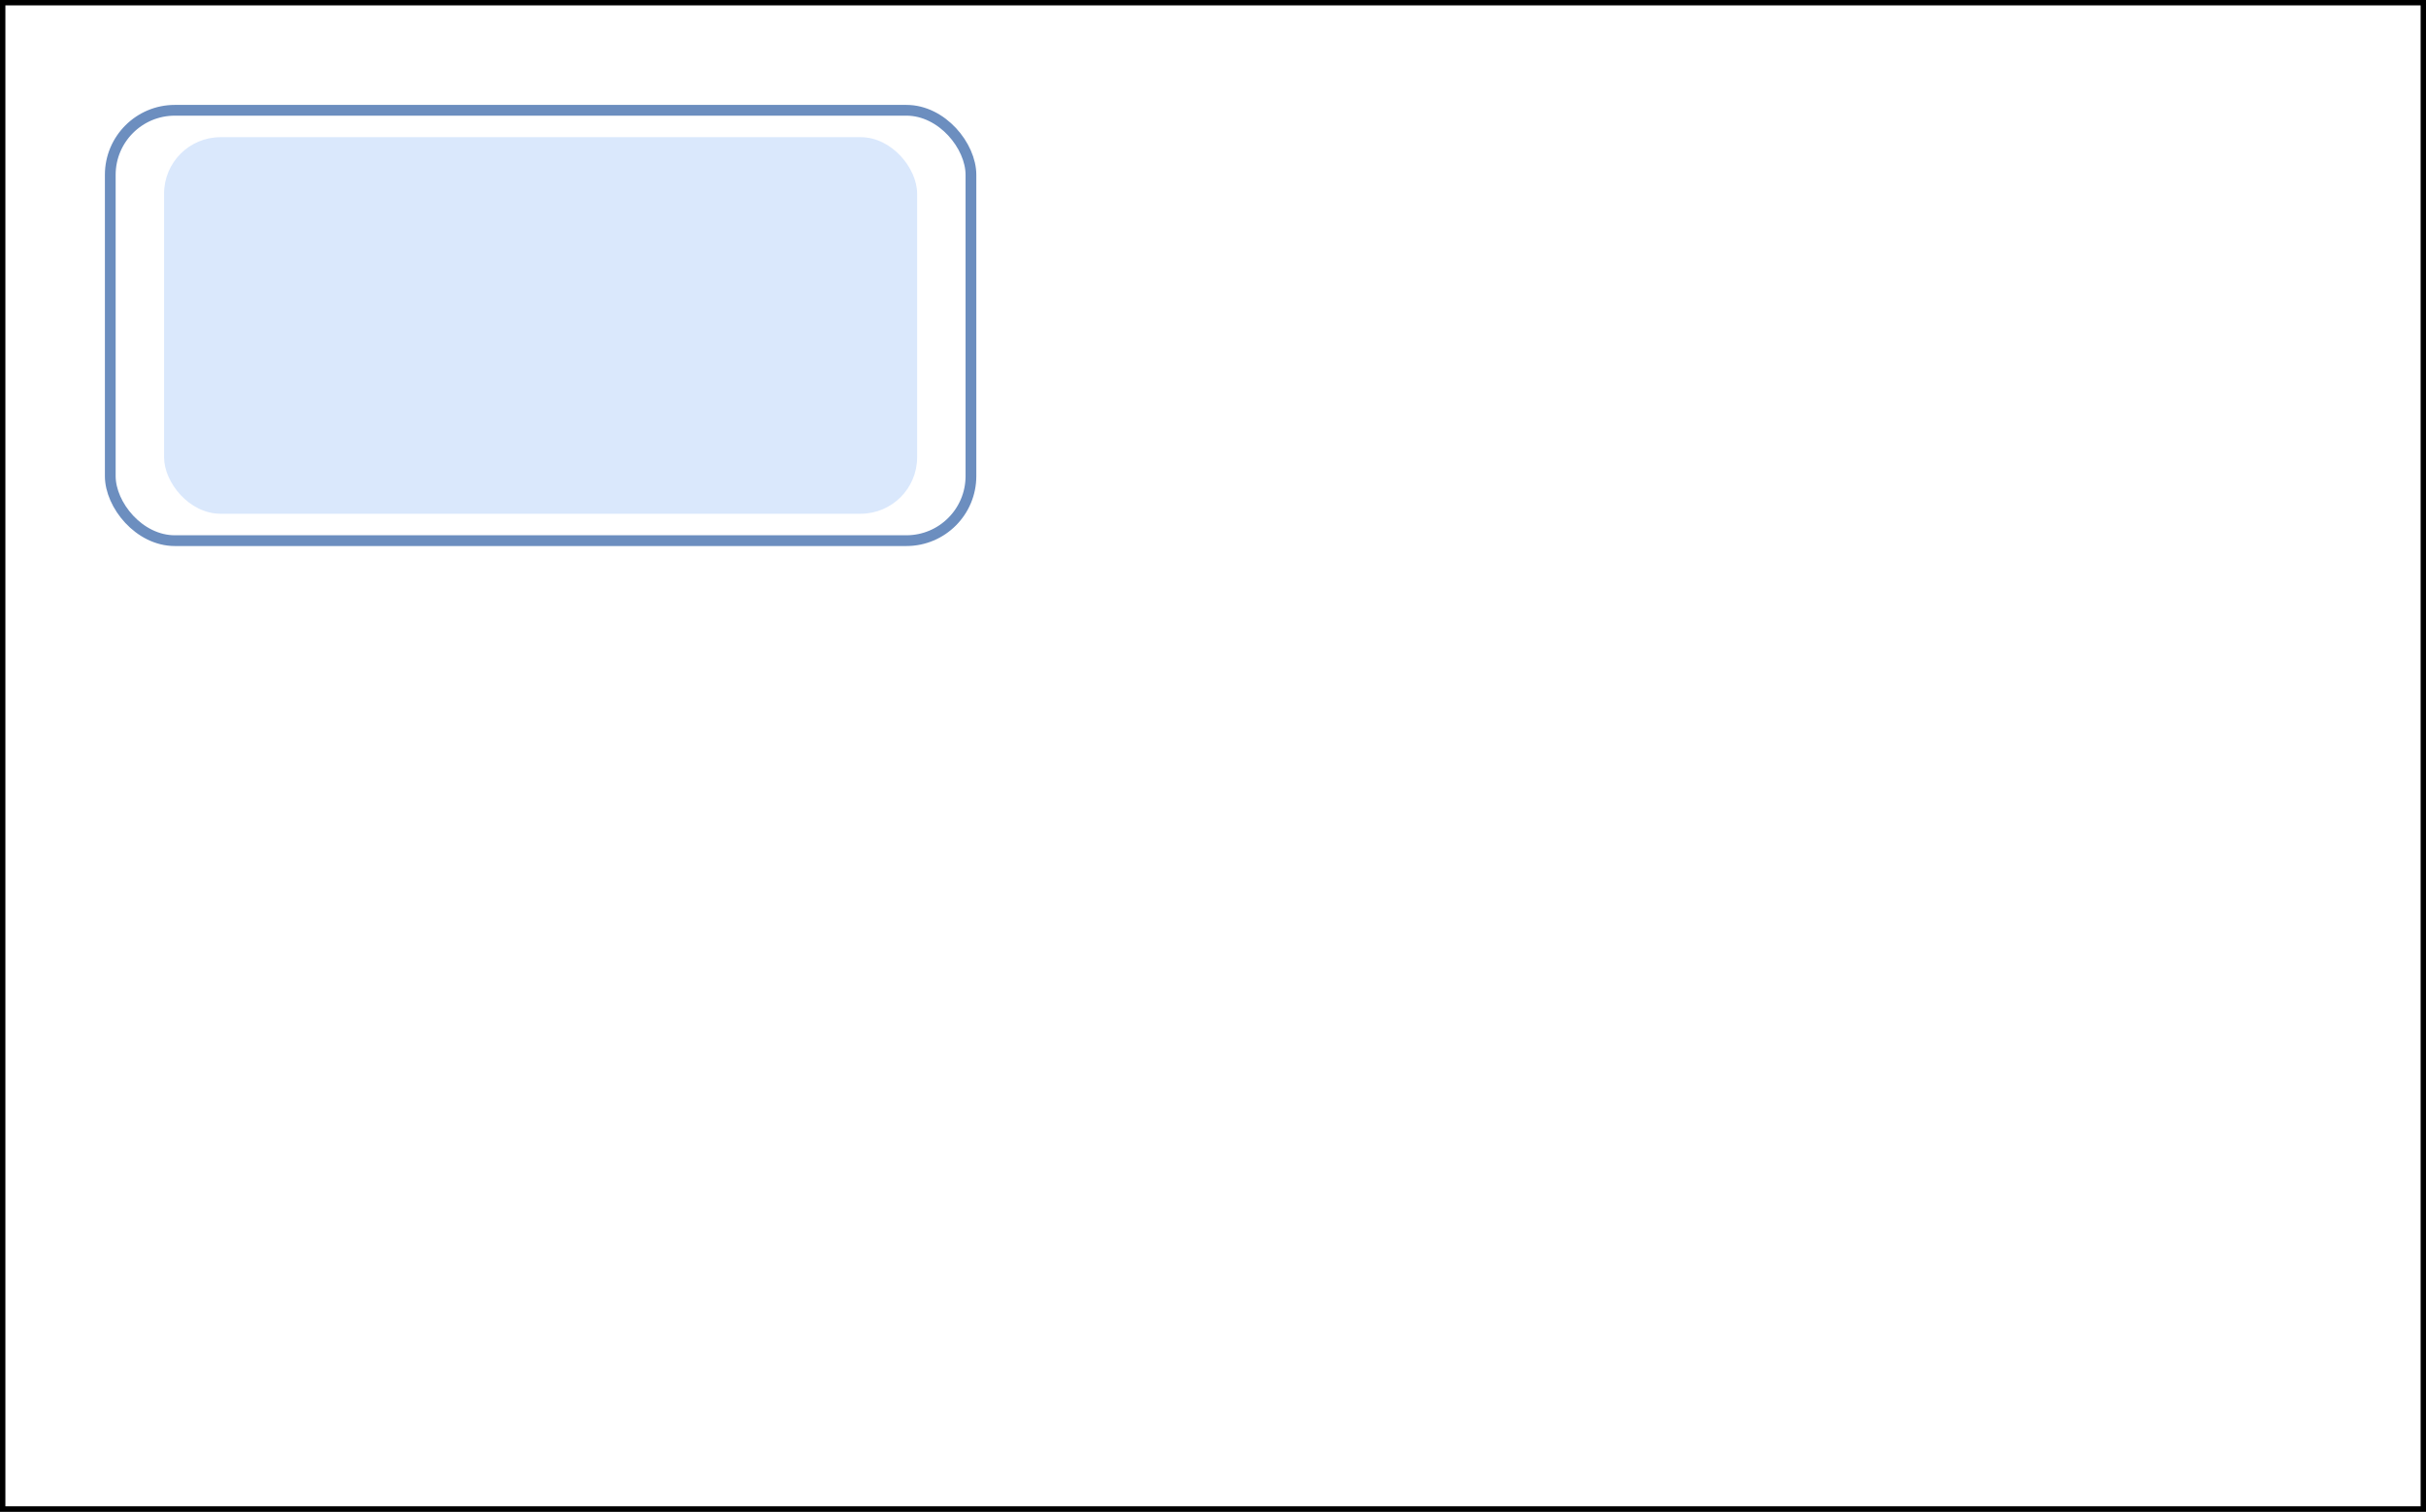
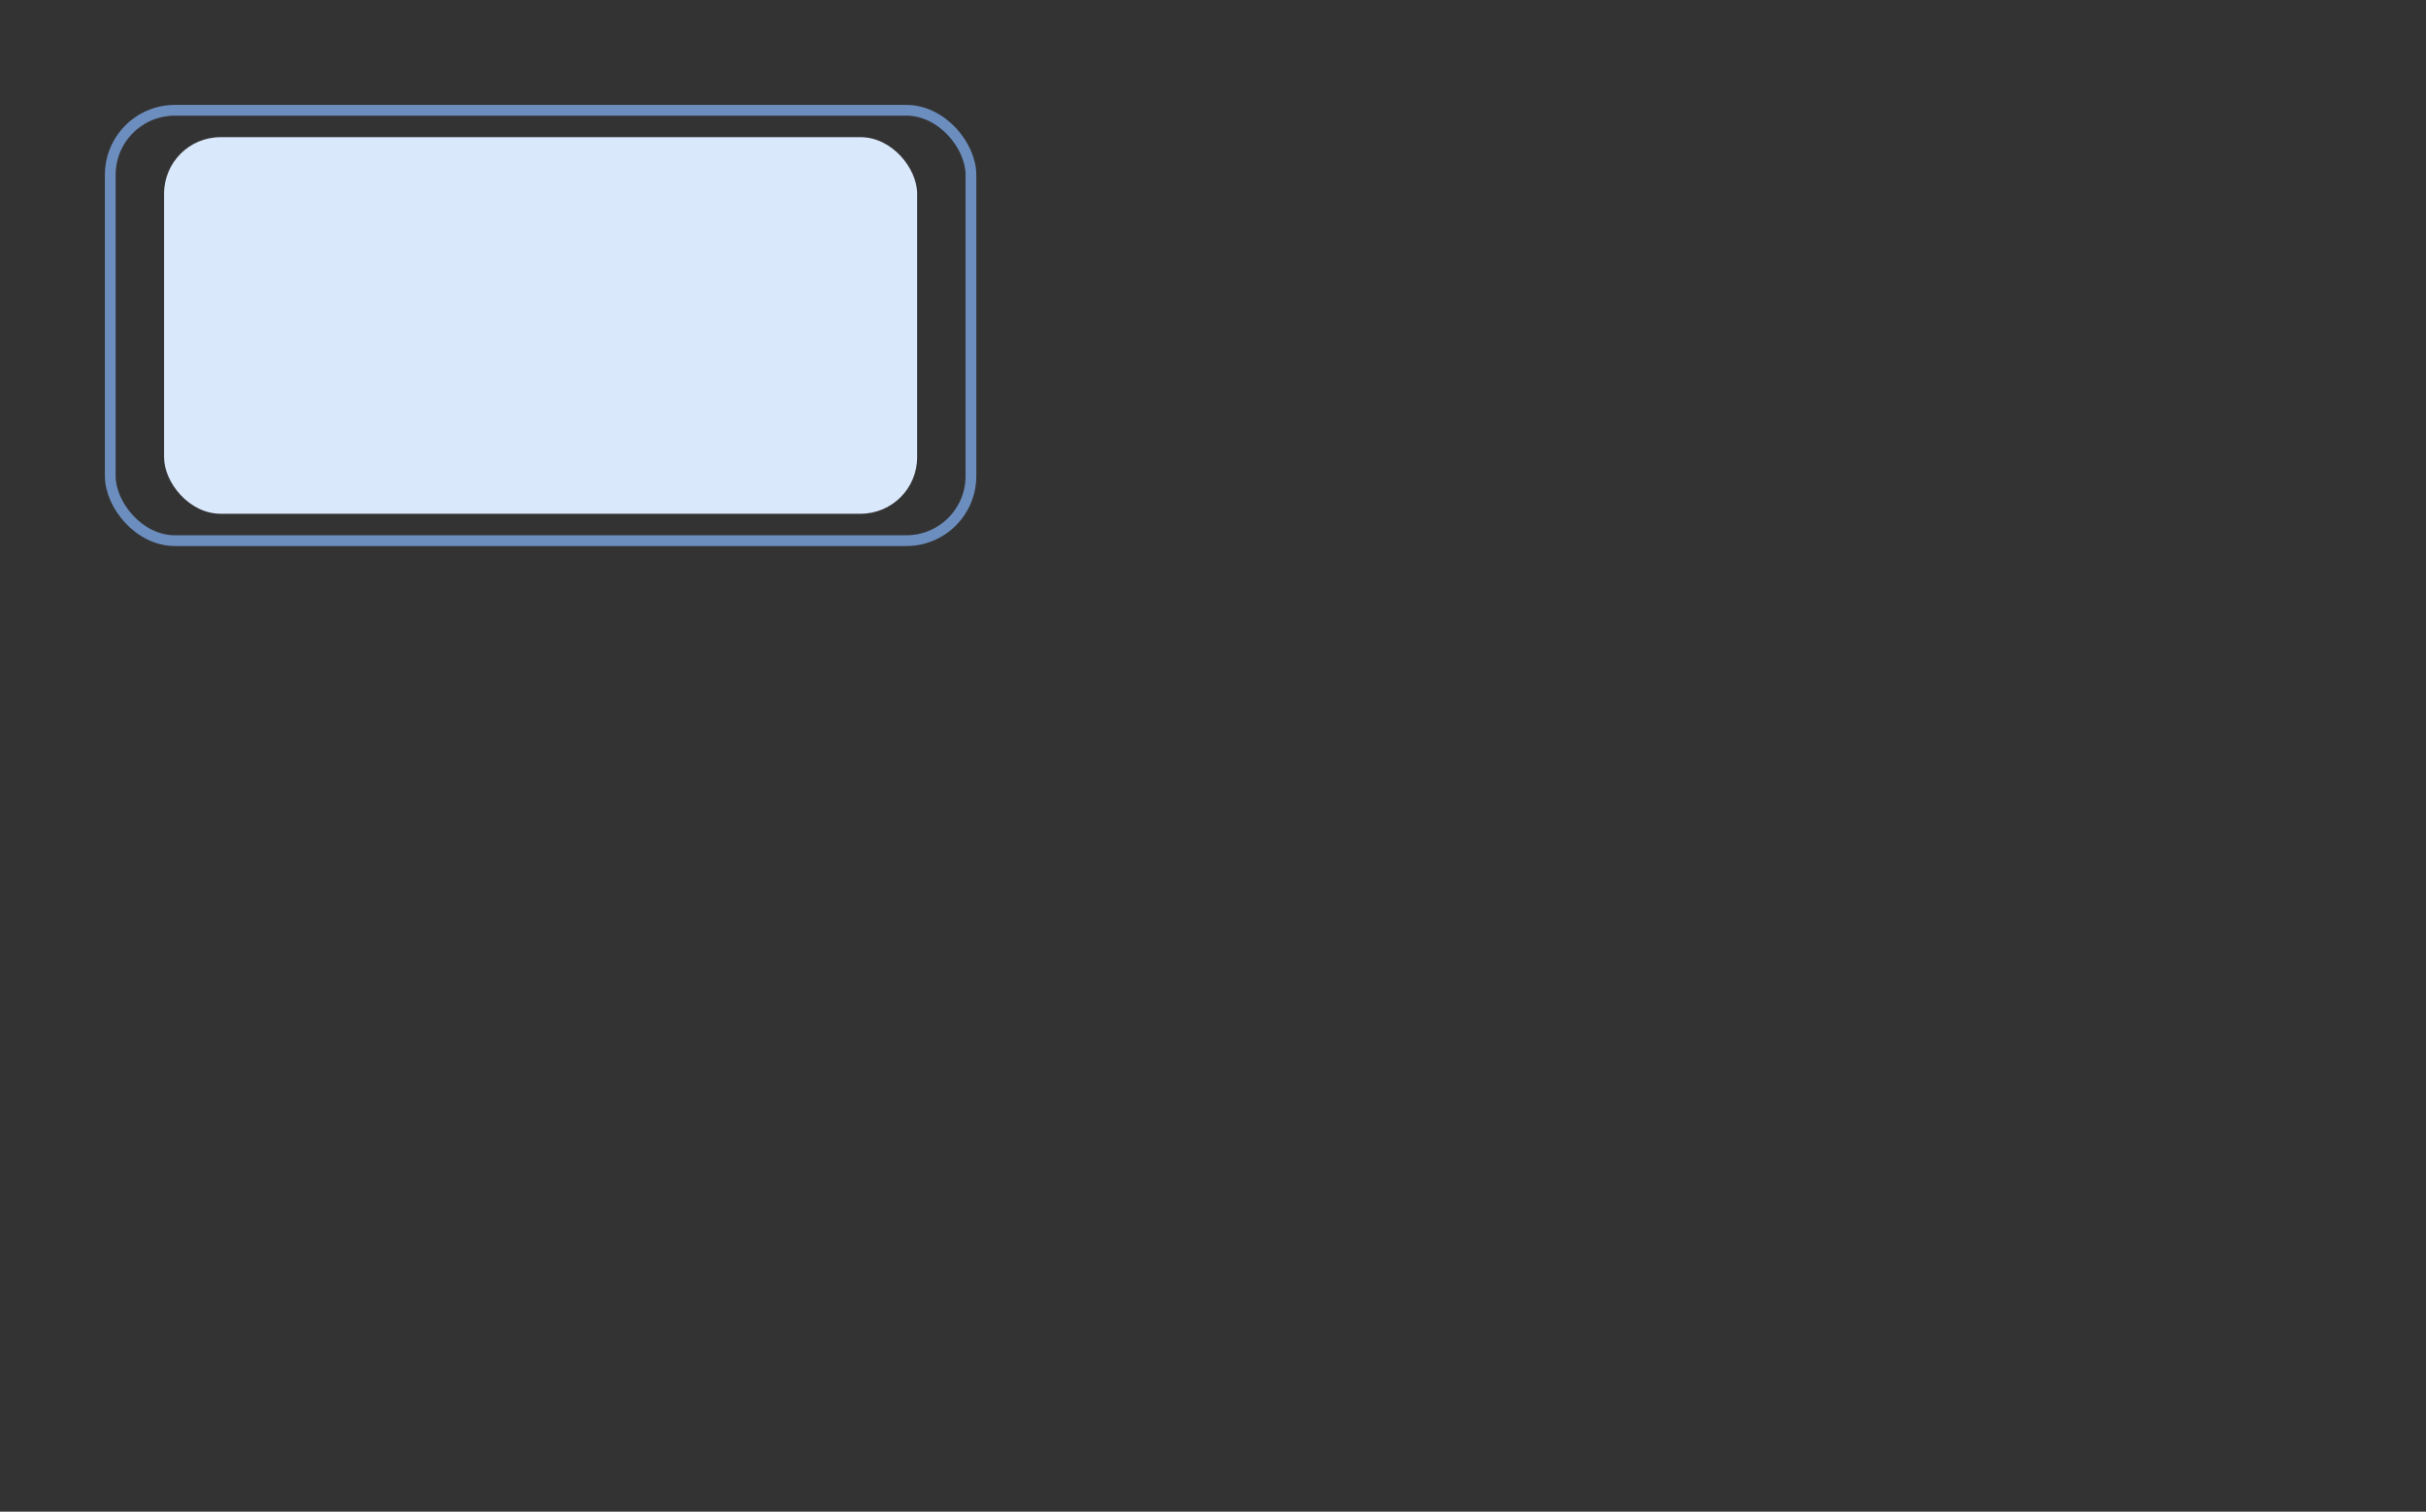
<svg xmlns="http://www.w3.org/2000/svg" version="1.1" width="451px" height="281px" viewBox="-0.5 -0.5 451 281" content="&lt;mxfile host=&quot;embed.diagrams.net&quot; modified=&quot;2024-01-10T10:01:57.540Z&quot; agent=&quot;Mozilla/5.0 (Macintosh; Intel Mac OS X 10_15_7) AppleWebKit/537.36 (KHTML, like Gecko) Chrome/117.0.0.0 Safari/537.36&quot; etag=&quot;nMejuHWQzOrZF1WJG3Lq&quot; version=&quot;22.1.17&quot; type=&quot;embed&quot; pages=&quot;11&quot;&gt;&lt;diagram id=&quot;bToia0b82Q931PNxYNkm&quot; name=&quot;Workflow&quot;&gt;tZRLb4QgEIB/jccmCuraq+7r0jTtHnomMq6kKJbF1d1fX6z4WtukJrsXw3wzwvBBsHCU1TtJivRFUOAWsmlt4bWFUOA5+tuASws8z23BUTLaImcAB3YFA21DS0bhNClUQnDFiimMRZ5DrCaMSCmqaVki+HTVghxhBg4x4XP6wahKzbbQauB7YMe0W9nxn9tMRrpis5NTSqioRghvLBxJIVQ7yuoIeOOu89L+t/0j2zcmIVf/+UGgc12H0X5NX/23L5pcXfb+ZGY5E16aDZtm1aUzIEWZU2gmsS0cVilTcChI3GQrfeSapSrjOnL0MGGcR4ILqWMKCSm57i2ct9qtC1JBPUKm9R2IDJS86JIuaxuN5h45romr4VRcz7B0dCIoMJCYm3Ds5x5k6YHxtcAdWuLOWeYuF7kuCk9Kik/ooIWwHwWbcNtnuiuJ7iQZ3Uj255J7Npb8MMf4gY61TkogSOKZaGP/HkbxrVFvbtT9xehquVEdDq/JT270JOPNNw==&lt;/diagram&gt;&lt;diagram id=&quot;39GQWxphPhDVZuXxlf6g&quot; name=&quot;Workflow&quot;&gt;zZbBjpswEIafhuNKwQaWPQaWpJeqlaKqUm8uNuDWYOqYQvr0HcBOIFBtU22jlSKCf49m7Pl+MA6Oy26vSF28l5QJB21o5+BnB6HQd+HaC6dR8H1vFHLF6Si5F+HAfzEjbozacMqOs0AtpdC8nouprCqW6plGlJLtPCyTYl61JjlbCIeUiKX6mVNdmG2hx4v+jvG8sJXd4GmcKYkNNjs5FoTKdiLhxEGBg3BHHBw5vTb/4VhJqV8Ms8FlFzPR9972day7+/cE570rVulXyomTFhGMm/12l3zy282Xj+3Tgyn0k4jGtN20TJ8sByWbirI+CaSN2oJrdqhJ2s+2YDzQCl0KGLlwm3EhYimkgjFlGWmEHpY5FGFKs+6PG3T/hsz1HvdMlkyrE4xt5o2hbmzvembcXkzk+UYrJgZCoRGJMW5+zn1T4yHW9P51UeFbULm3oapkBUHRUSv5nVkRVh7EYRLtzjP2OUT3ZoqumAZLpmdtyvSNI/X+I1JYJCUszNIFVwP7rgDxNUB/CdBbAfj4tgH6KwCD4ZWXSWjhlGTwo5F24uE4nLZbCHCDuhtWYufhLu//t6nmsoKID1+/9ceryQs7GVOPUQu/AEw9N8Uq/JWHnwieVzBMAT4DPeqtweE83pqJklPal1l14fyUuKu3vCtvhSveQivewvf21hD7wpeFyTf5pMPJbw==&lt;/diagram&gt;&lt;diagram id=&quot;ChZLnXXtl792QJq8ADi2&quot; name=&quot;Workflow&quot;&gt;zVfbctowEP0aP6aDrziPYCBMp512hoeWp45iC1up7HWFHJt8fSVb8gW7SWlTmoEB9mi1K+05WhnDDtLqjqE8+QgRpoY1iyrDXhmW5bum+JTAqQFc12mAmJGogcwO2JEnrMCZQgsS4ePAkQNQTvIhGEKW4ZAPMMQYlEO3A9Bh1hzFeATsQkTH6BcS8URty5p3+BaTONGZTe+2GUmRdlY7OSYogrIH2WvD8gzLrpBhLw2JDd92wAD4i27aOa0CTGXtdV2bvJs/D9DuneGMv1LMTWk/Wdv3wX7mrDI/Qd+2dHejEj0iWqiyq5Lxk+aBQZFFWAYRYZdlQjje5SiUo6UQnsASnlJhmeLngVAaAAUm7AgfUEF5vcw6CWYcV7/coPk7zJzv8Q5Dijk7CVtHninWlexNR9llJyLHVVjSE5DlKxAp4cZt7IsKL3xV7V+XKnvEDI7EgVEmMJ5ADBmi6w5dDrnrfD4A5IqxB8z5SZ1+VHAY8okrwr/K6e9cZe17I6tKRa6NkzYyUbTeJGnu+2PdtNrS846cwff2rFstovUkKnlrylerKFmA5/Uk6gUFC/EzdXX+UncMU8TJ43AhUxq6JEeX6TMQsaNW3taZvG3d5HRGjliMuZp1gXAH8m23979F71zSn8zL+lMGGZ4SmRf46+VmUpBXbWSaWd3IvHEja7F+I3vjfcz9h5SKRUYI+4dwxKsi+6oE2ucEumMCnQkC52+bwPkEgV59zx+gblUdk96PAvTAzbG+ZBbCwfTyql6JHhe/Yvm9CDmBTHh8un+Qz5QqrthJE7rxGulFkMmHopgkf+LwI0riTJihIB8LfCmlQcRD6EINpCSK6qt0SoXD6/Wq2nLOtOVPaMua0JZ9bW3Vvi88Tutbp/sfY69/Ag==&lt;/diagram&gt;&lt;diagram id=&quot;1EyDGGJWWoM631cfiHUu&quot; name=&quot;Workflow&quot;&gt;3VdRb9owEP41eeyEncTQR6C0k9pp0tC29tFNnMSdyTHjQOivn504EDdZWbeWsQkEue/OZ/u+L5fY86eL8krSZfYBYiY8PIhLz7/wMB6FSP8aYFsDYRjUQCp5XENoD8z5I7PgwKIFj9nKCVQAQvGlC0aQ5yxSDkalhI0bloBwZ13SlHWAeURFF/3KY5XZbeHhHn/PeJo1MyNyXnsWtAm2O1llNIZNC/JnHiYe9kvq+RPPYO7Xn0oAdTCsCV6UUyZM7Zu61vNe/n6C3d4ly9Ur5Yzma0RuAvT5U0Lo4/X8+nb+5cxOtKaisGW3JVPbhgcJRR4zk0SnnWwyrth8SSPj3WjhaSxTC6EtpC8TLsQUBEhtxyyhhVDVMqtJmFSs/OkG0a8w83SPVwwWTMmttpvMA8u6lT0KrL3ZiygILZa1BIRHFqRWuOku94sKr2Nt7V+XKvwSqtDLqMoh10GTlZLwjTWgXnlM7klIdp7mPsTH5hS7nPq4yykiPZyeOKV+h0EW6x5oTZAqgxRyKmZ7dOLejvuYG4ClZfaBKbW1DZ0WClzeWcnVrRn+LrTWXctzUdrMlbFtjFwXrTXImHdt335YZTXjurLpSOwcmc9OUKYAz8tJ1wsKGbFn6mofdIrKlKlDt9QfyFMyQRVfuws+Ua0Ff6F9kOloNrk8ufaxaxX/ePsI35BS0/wpGyVRh1dL9lEJ9J8SGHYJDHoIHJ42geRtCUySBEcnSaCP/w8Chz0EkuqVNwFdwjaT5HsBjeNsVT2cxzoAkWVZraTx66vU/I8jxSHXER/vH8zxyubVO6lT11EdvWgylSuKXvJ7ujcVPM21GWnymcYnRhpcn8fG1rHgcVy9gvSp0H0tOaq2AldbaNSjLdyjLf/Y2qpiD5wsbb7Wkd6f/QA=&lt;/diagram&gt;&lt;diagram id=&quot;xVXncz-o2jtKXkk64Qft&quot; name=&quot;Workflow&quot;&gt;7VhNc5swEP01HNMJCLBzjB0nPbTTmfqQ5KigBeQKRGQRcH99JRA2CjRO2iSlnY49Nvt2tZL2PZYPBy2z+krgIv3MCTDHOyW1gy4cz5sHrvrVwK4FgsBvgURQ0kLuAVjT72DAU4OWlMDWCpScM0kLG4x4nkMkLQwLwSs7LObMnrXACQyAdYTZEL2mRKZmW97sgH8EmqTdzG541noy3AWbnWxTTHjVg9DK8ULHQzV20MLRmP1FS8G5PBrWBWf1EpiufVfXdt7LX0+w37uAXL5SztX98ua2Aj/7mpD1xr2Gm2p2YiZ6wKw0ZTclk7uOB8HLnIBOotIuqpRKWBc40t5KCU9hqcyYslx1GFPGlpxxoWwCMS6ZbJbZTAJCQv3TDbrPYebxHq+AZyDFTtld5lPDupG96xu7OojIDwyW9gTkzQ2IjXCTfe4XFV7Fmtq/LlXoJVS5L6Mq57kKWmyl4N+gA9XKSXgXBuHe052H3ntz6tmcIm/IqRuOcDpxSv0Bg0BUDzQmFzLlCc8xWx3QhX06HmI+cV4YZjcg5c40dFxKbvMONZU3eviHwFi3Pc9FbTI3xq4zclW03iBt3vZ9h2GN1Y0bymYgsTNXf/aC0gV4Wk6qXrwUETxR18BcrrBIQB47pX5DngIYlvTBXvBEtRb8gfYRLuerxeXk2se+Vfzl7SN8Q0p188cwj6MBr4bsdyUQPSYwGBLojxA4mzaBs7clMI5jL5okgcj7NwicjxAYNre8MVcl7DMZ3pe8c5xsm4vzuQpww6JuVtL51VGi/88jSXmuIr7cbfTjlcmrdtKmbqMGelFkSlsUo+SPdG/MaJIrM1Lkg8IXWhpUPY+dG0dGCWluQcZUaN+WvKu2fFtb7nxEW96IttC0tXX2dtq6oNsCyyj9L6rnigr5UxVVE3vkdYXJ13tPhFY/AA==&lt;/diagram&gt;&lt;diagram id=&quot;jboH8b3mewgyJj3LytHv&quot; name=&quot;Workflow&quot;&gt;7Vhdb5swFP01PHYqGJz0sUnTblOnVYqmtXtzwYBbh8sc05D9+hmwATesbbZ+sGlKlHCPL9f4nsMJsYPmq/JMkDz9BBHljncYlQ46cTxvGrjqswK2DRAEfgMkgkUN5HbAkv2gGjzUaMEiurYSJQCXLLfBELKMhtLCiBCwsdNi4PasOUnoDrAMCd9Fv7JIpnpZ3qTD31OWpGZmFx81IytikvVK1imJYNOD0MLxsOOhkjho5lSY/UZzASAfTTPJq3JOedV709dm3tPfL9CuXdBMPlPNgl7ii4PlN/xle37uLT5+OPtye6AnuiO80G3XLZNbw4OAIotoVUSVnW1SJukyJ2E1ulHCU1gqV1xFrjqMGedz4CBUHNGYFFzWl1lPQoWk5S8X6D6FmftrPKOwolJsVWwqH2rWtexdX8ebTkR+oLG0JyBvqkGihZu0tfdqvMrVvX9eqtAOMzRSN4wOQcgUEsgIX3TozOauyzkHyDVjN1TKrb77SSHB5pOWTF72jq+qUu8CHZ2UunIdbE2QqaZd9oPeWVXYnVZH5ry1FHDb3uteixg9qU4eudWrVVTVgIf1pPoFhQjpA331/1B3gnIi2Z19IUMa2meObqYLYGpFrbzRxJY3wvdUK4lIqNRn7SFcS77t8t5a9P4+/uTu508ZZHRIZBG+xgEeFOSrGpn5+TJMm7hnZK5hv29kI/ex4C19rPOuq97IYz7WWdeV5Vyj8jGsn9Hq+38MfjcCreE3sA88ny5mp6Ozj9Yq/nL7mLwgpZX5EzqNwx1eNdmvSiC6T2CwS6A/QOBk3AROX5bAOI69cJQEIu/fINBsEFgM4vqPXgz1s2pHJf5egBk4WNe/zscqwcV5WV+KGVdHSfV9HEoGmcr4fH1TbSroumopTekma0cwik1pq2KQ/QH7JpwlmQpDxT5V+KzSBgsJP9YDKxZF9TPIkAzt55JXFZdvi8udDojLGxAXGrm4hnYknklcJ2ydExmm/1X1VFUhf6yqqnMf2aUzf2a77VG0+Ak=&lt;/diagram&gt;&lt;diagram id=&quot;8K5ysd_ayo3B6bJYqCeB&quot; name=&quot;Workflow&quot;&gt;7Vldb5swFP01PHYKNhD62KRp12kf0iptzaOLDbh1MHVMQ/brZ8AOuLB+bG3DuilRwj2+XON7DifIceB8VZ4KlKefOCbMARNcOvDYASD0XfVZAdsG8H2vARJBcQO5LXBOfxANTjRaUEzWVqLknEma22DEs4xE0sKQEHxjp8Wc2bPmKCE94DxCrI9+p1imellg2uLvCU1SM7MbHDYjK2SS9UrWKcJ804HgwgGBA2CJHDhzKsx+w7ngXD6YZpJX5Zywqvemr828J79fYLd2QTL5TDXD/PTbB/h5fu1NvAU+uyGzs68HeqJbxArddt0yuTU8CF5kmFRFVNnZJqWSnOcoqkY3SngKS+WKqchVhzFlbM4ZFyrGJEYFk/Vl1pMQIUn5ywW6j2Hm7hpPCV8RKbYqNpUnmnUte9fT8aYVkedrLO0ICIQaRFq4ya72kxqvcnXvn5cq8BSq3KdRlfFMJc3WUvBrYkB15SG4hEGwGzH3IXhlTuHU5hSCPqduMMDpyCmFPQYJVh6oQy5kyhOeIbZo0Zl9O7Y5HznPNbNXRMqtNnRUSG7zTkoqLzrHy6rUO19Hx6WuXAdbE2SqaRfdoHNWFban1ZE5ry+bnsQO3eq1E1TVgPvlpPrFCxGRe/qqf+gkEgmR9+SBP5SnIAxJemtf8Ei15u3BPnBwGfj7tw/X2MUbsw9/n/bRWsayM/KQfbSOsbQMY1T2ETzSPrx/yD6CPdhHMA8Xs5PR2cfOKv5y+5i+IKWV+SMSxlGPV032qxII7xLo9wn0BgicjpvA8GUJjOMYRKMkEIK3QeDhC9+BPgmxNwYCYfg2CTR7ZRaDQb3nEXPVwy6VwU3BzcDBun68OlIJbpCX9aWYcXWUVN9HkaQ8UxlfLq+q/TVdVy2lKd1k9QSj2JS2KgbZH/j9RYwmmQojxT5R+KzSBo0QO9IDK4px/RA5JEP7wfJV3cGzxeWGA+ICA+KCIxfX0ObcM4nrmK5zJKP0v6oeqyrojVVVde4DG9a6XuefArj4CQ==&lt;/diagram&gt;&lt;diagram id=&quot;VQqgq-yu2XQ2umFZzxZ1&quot; name=&quot;Workflow&quot;&gt;7VldU6MwFP01PLpTCFD6KLS6D/sxs31YfYwkQNyUYBos3V+/AUIhglZ3rcWuU6dyTy435J7DgUkNEKyKSw6z5CtDmBrWBBUGmBuW5Tmm/C6BbQ04jl0DMSeohswWWJLfWIETheYE4bWWKBijgmQ6GLI0xaHQMMg52+hpEaP6rBmMcQ9YhpD20Z8EiUQty5q2+GdM4qSZ2XRn9cgKNslqJesEIrbpQGBhWK5hgQIawDdKTP8DAWdM7E1rkldFgGnZ+6av9bwXf19gt3aOU/FKNe9JMP925wPnIgsm8fer8HJ5e6Ymuoc0V21XLRPbhgfO8hThsogs628SIvAyg2E5upHCk1giVlRGpjyMCKUBo4zLGOEI5lRUl1lNgrnAxaMLNJ/DzMM1XmK2woJvZdxUnijWlexNW8WbVkS2o7CkIyDLUyBUwo13tV/UeJmrev+6VIGXUGW+jKqUpTLJXwvOfuEGlFfuWTfAdXcjzX1ovTGnYKpzCqw+p6Y7wOnIKbV7DGIkPVCFjIuExSyFdNGivn47tjlfGMsUs7dYiK0ydJgLpvOOCyKuOsfXZalPjormhapcBdsmSGXTrrpB56wybE+roua8vmx6EpuZ5WcnqLIBT8tJ9ovlPMRP9NVRjyvIYyz23VL/IE+OKRTkXr/gkWrNOYJ9IPfGdY5vH2ZjFydmH+4x7aO1jOvOyD77aB3jWjOMUdnH9Jn24fxH9jE9gn24gbfwL0ZnHzureOf24R2Q0tL8IfaisMerIvtNCQQPCXT6BNoDBE7HTeDssARGUWSFoyQQWKdBYLPVcrBb0MEessfAIPBOlMGhDRS32vSImOxhl0r3LmfNwNm6er86lwmmmxXVpTTj8igu/5+HgrBUZny/uS032FRduZS6dJ3VE4xkU+iqGGR/4AEMKYlTGYaSfSxxv9QGCSE9VwMrglD1FjkkQ/3N8k3twdbFZXoD4rIGxAVGLi7rcOKak3UGRZh8qOq5qgL2iahqaCPxlVT1A6M8lCR/iOqx5+DsvYiqyt3zM4iq1/n9CSz+AA==&lt;/diagram&gt;&lt;diagram id=&quot;-B0kLH4V71M4pEwAqXMd&quot; name=&quot;Workflow&quot;&gt;7VlRV5swGP01PLpTCFD6aGt187ijZz5sPkYIEE0JS4Ol/volNAFiUdvNWuw8eizfzUdCvntziakFJrPyjME8/U4jRCxnEJUWOLEcJ/Bs8VcCyxXgee4KSBiOVpDdANf4ESlwoNACR2huJHJKCce5CYY0y1DIDQwyRhdmWkyJOWoOE7QGXIeQrKM/ccRTNS1n2OBfEU5SPbLtj1YtM6iT1UzmKYzoogWBqeX4lgNKaIGxJTHzF0wYpfzVNJ08KyeIyNrruq7GPf37Duq5M5TxN+rz/JvrPV5dDC/PTkfQC9DofHp/pAZ6gKRQZVcl40vNA6NFFiHZieh2vEgxR9c5DGXrQghPYCmfERHZ4jLGhEwooUzEEYphQXj1mNUgiHFUPjtBexNmns7xDNEZ4mwpYt3zQLGuZG+7Kl40InI9haUtATmBAqESblL3vVXhRa6q/dtStc4MisSCUSFlPKUJzSCZNujY5K7JuaA0V4zdIc6XavXDglOTT1Ri/kve/sVT0Y3qTF6flO1gqYNMFK11kwxvdH8yaG6rIn3fnDN6X691p0a0nkQlR7b8qRUlC/CynkS9aMFC9EJdwT/qjiECOX4wH6RLQ9uM0Yx0RbGYUS3vWrpK3o6Wtx6RQ5Ygru7aQriGfOvp7Vv0YBt/srfzp4xmqEtkgXMLfL9TkO9pZGBoMg3066xlZLbfYWQ99zFvnz5mt12s9rTXfKztYi1T65eP+WqPVq3/PvhdD7Tm78E+Iv/W9/ZvH7a2iwOzj2F/tkH2hvZhboMG/bSPYEP78P8j+wj2YB/+JJiOT3tnH7VVfHD7GO2QUmn+EAVxuMarIvtdCQRPCfTWCXQ7CBz2m0B9PLUrBuM4dsJeMgicA2HQ2fEa9FAQuX1gEAQHymDXv+V+ddQX0+q0oqHS/11Q3XA0rzZYxyLB9vOyehTdLq4S+XkcckwzkXF5eyePlVW/YiqrrldZa4IRbHJTFZ3sd7yBIcFJJsJQsI8EPpbawCEkx6phhqOo2kZ2ydDcWr6rPbimuOygQ1xOh7hAz8Xl7k5cJ3ieQx6mn6raVFXAPRBVebtT1Q8UFaEg+VNUz70HRx9FVFXuK1/+6TPy5ltXMP0D&lt;/diagram&gt;&lt;diagram id=&quot;4WdOW7zCGp-sLeBThWyp&quot; name=&quot;Workflow&quot;&gt;7VpRd5owFP41PHZHCCA+Vmu7c7adns2HzcdIAqSLxMWguF+/BBMllbba1UptTz2V++VyQ+735V5EHTCYljcczrJvDGHqeB1UOuDK8bwocOV/BazWQBD4ayDlBK0hdwuMyF+swY5GC4Lw3HIUjFFBZjYYszzHsbAwyDlb2m4Jo/asM5jiHWAUQ7qL/iRIZHpZXneLf8YkzczMbthbj0yhcdYrmWcQsWUNAkPHCx0PlNABfUdh9gsMOGPiSTfjPC0HmKrcm7yu571+foDN2jnOxQvFjL4v/Wk8vmWjBfk19BaLJfpyoSdaQFrotOuUiZXhgbMiR1gFkWH7y4wIPJrBWI0upfAklokplZYrDxNC6YBRxqWNcAILKqrLrCbBXODywQW6+zBzf403mE2x4Ctpm8gdzbqWvetre7kVkR9oLKsJyIs0CLVw003sgxIvfXXuX5aqXWYwkhtGm4yLjKUsh3S4Rfs2d1ufr4zNNGN3WIiV3v2wEMzmE5dE/FKnfwq0NdbB1PFVWTdWxshl0monKXNs4ilje1plmfPmgrPfm73ubRCjJ5nJnqv+NopSCXhcTzJfrOAxfiSvQNc2yFMsHvHz/1OfHFMoyMK+4JZqDRxSFtzDykLOctzEbeRNQBg26uA16wfo2vUDmC5Sqx9u2FA/Wl4+/BNQOokCVWrbRumGvjdOaXDKjmCOx1Z3eKoj1PtBrT20qyOEe3YE8I46QniC8oHCSRicviO4pgOcWUfotueG0t2zfNg3lJ12lo9oz/IRvqPyEZ2gfISDaNi/bl35OJe7j94RKVXFH+IoiXd41WS/KoHgPoHBLoF+A4HddhNoHvQdi8EkSby4lQwC70wYPOjx3TMYjGLcDgZBZDN4NnvQO3IVDXCE/DYyeDZ7sOlZWVg99k6YzGGdyvBPwczAxby6Rb6UDm44K6tLMePyKFXvl7EgLJcet5M79RWLjiuXsg699toRjGRT2KpoZL/hHgpSkubSjCX7WOJ9pQ0SQ3qpB6YEoeqDQJMM7Q8Hr1rgfVtcbtQgLq9BXKDl4mp6avdC4roi8xkUcfahqn1VBfwzUVVwPFX9wKiIJckfonqoD/beiqgq3ye+CNfxar9AAMN/&lt;/diagram&gt;&lt;diagram id=&quot;eOdYt48PZ2uuqWGzd1Y4&quot; name=&quot;Workflow&quot;&gt;7VrBcpswEP0aju1YCDA+xo6THtrpTH1oc5RBgFIZubKocb++EpZsFEjjpHaATCaZmH1ardC+t4tC4sDZqrzlaJ19YTGmjjuKSwdeO64b+kD+VMBuD/i+twdSTuI9BI7AgvzBGhxptCAx3liOgjEqyNoGI5bnOBIWhjhnW9stYdRedY1S3AAWEaJN9DuJRaa35Y6P+CdM0sysDILJfmSFjLPeySZDMdvWIDh33MBxYYkcOHUUZn/DGWdMPOlmnFflDFOVe5PX/bo3Lw9w2DvHuThXTJ2e34gWOsU6PWJncs5ZkcdYTZAhptuMCLxYo0iNbqXIJJaJFZUWkJcJoXTGKOPSjnGCCiqqW6oWwVzg8tHNgFNYeLifW8xWWPCdtE3kkWZYSxx42t4eBeP5GstqYnFDDSIt0vQQ+1lJlr46zy+nxWuwgGNZCNpkXGQsZTmi8yM6tXk6+nxmbK3ZucdC7HRVo0IwmztcEvFDTf/oa+tOB1PX12Xd2BkjlwmqTVLmnYmnjOO0yjLzNoKzn4cadg+I0Y7M2gSor4N6VAL+rR2ZL1bwSHtpZQvEU6y9xv+pMI4pEuS3fRvdq+VZNQyeV8M5y3EbOaG7hEHQSuRrFjsc28UOTXuvFTsIWoq9P7U+7oC9ZeirFtg39g5MDYc9ALvs1Ob6zuraT3Xqep+ute3OOrXf7NSTt9mp/Q5qPQ6Wgd99pwamMw+3U4MmW52dysCJtW6fykad1zps1rr/NmsddlDrwSycT296V+sDfK57F2RPNWWEwyRqUKh5fVWu4EOu/CZXXgtX495wFVyWqyRJ3KiXXEF3cFyFF+YqjHA/uIKhzdUA68q89L1YE/RxGHt9JGuAhQXafrcIqrevCZPpqrMW/CqYGfiwqQ6eV9IBBOuyWtWMy6tUfV5FgrBcenxd3qu3+jquvOt96L1XQxuSOGELoJXoloMNoiTNpRlJorHEp0oGJEL0Sg+sSBxXx+s2xdlH7ldt0J6tIxC26Mht0RHsj47anqZn0tE12ayRiLJ3AZ0qIOgNT0BtLzTPJKBvOC4iyee7fh57kE2Gr5+2I+KZ9LMQSOB39Zyqnv4+virfJ/4er+PV/hECzv8C&lt;/diagram&gt;&lt;/mxfile&gt;">
  <rect x="-0.5" y="-0.5" width="451" height="281" fill="#333333" stroke="none" />
  <defs />
  <g>
-     <rect x="0" y="0" width="450" height="280" fill="rgb(255, 255, 255)" stroke="rgb(0, 0, 0)" pointer-events="all" />
    <rect x="20" y="20" width="160" height="80" rx="12" ry="12" fill="none" stroke="#6c8ebf" stroke-width="2" pointer-events="all" />
    <rect x="30" y="25" width="140" height="70" rx="10.5" ry="10.5" fill="#dae8fc" stroke="none" pointer-events="all" />
  </g>
</svg>